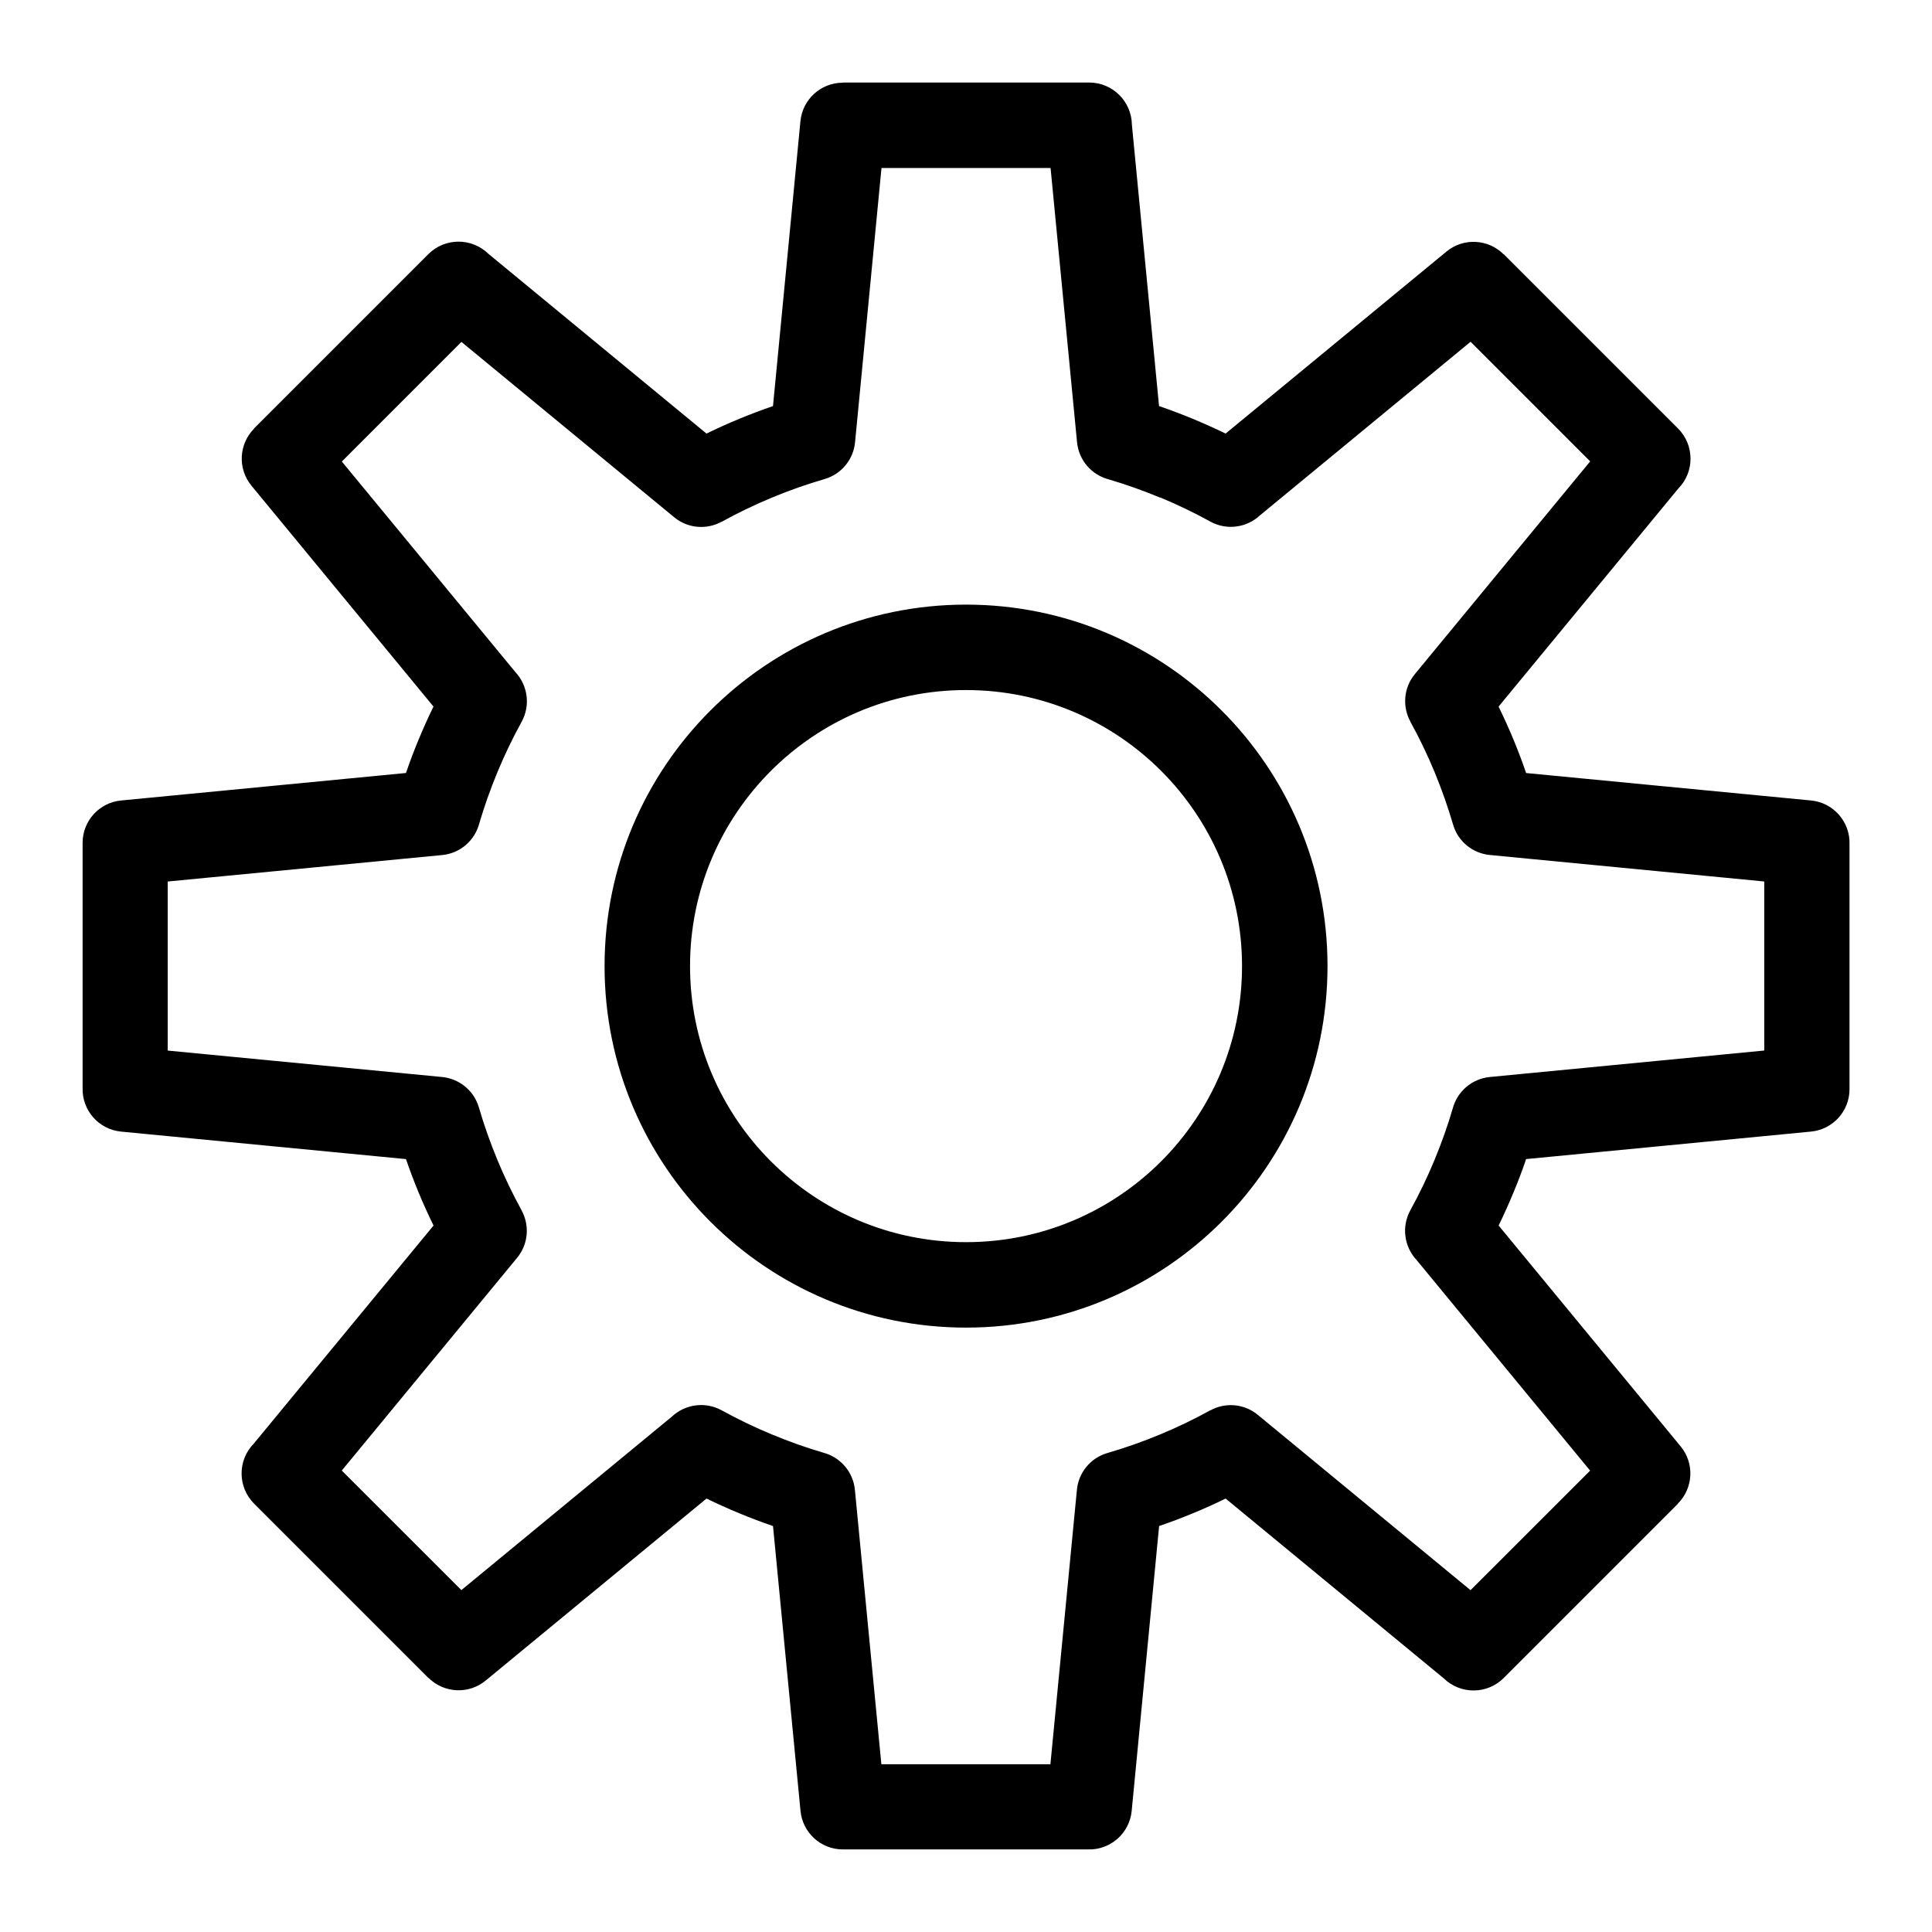
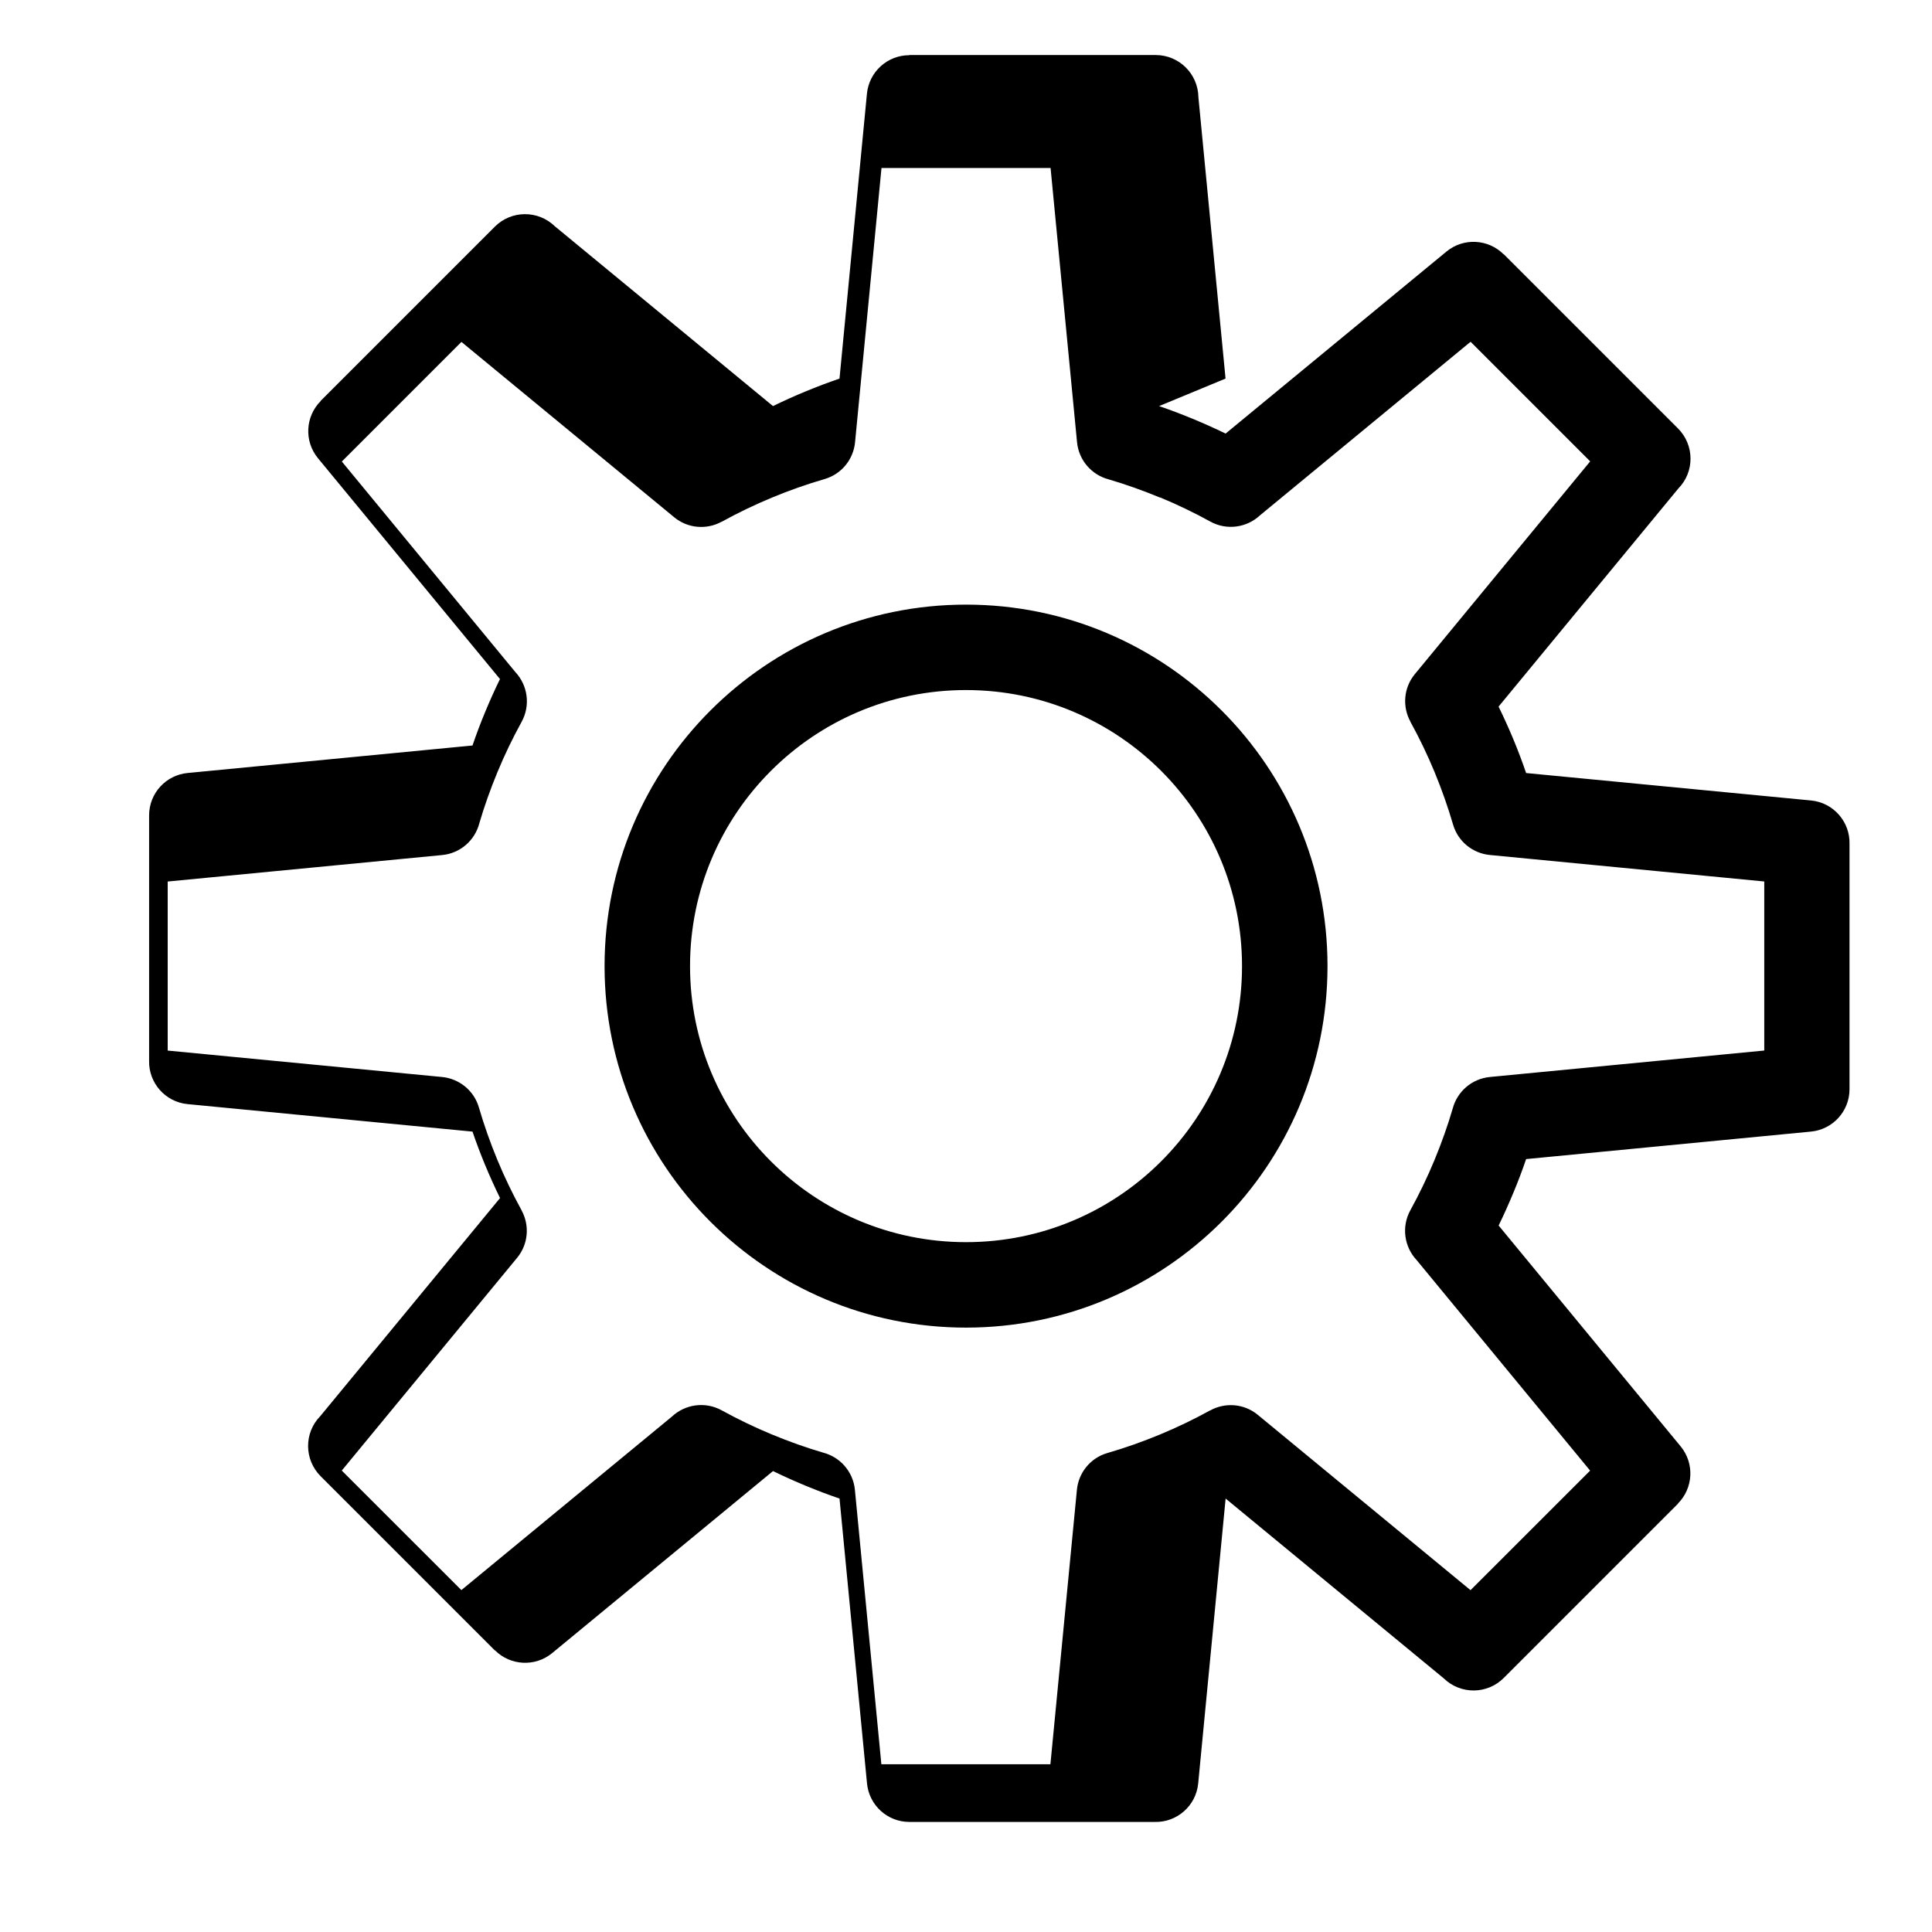
<svg xmlns="http://www.w3.org/2000/svg" fill="#000000" width="800px" height="800px" version="1.1" viewBox="144 144 512 512">
-   <path d="m400.01 304.23c26.449 0 50.406 10.715 67.742 28.066 17.336 17.336 28.051 41.277 28.051 67.727s-10.715 50.406-28.051 67.742c-17.336 17.336-41.293 28.066-67.742 28.066-26.449 0-50.406-10.73-67.742-28.066-17.336-17.336-28.051-41.277-28.051-67.742 0-26.449 10.715-50.406 28.051-67.727 17.336-17.336 41.293-28.066 67.742-28.066zm51.164-52.613c3.055 1.043 6.016 2.176 8.918 3.371 2.949 1.223 5.848 2.523 8.707 3.914l58.539-48.246c4.519-3.719 11.078-3.324 15.145 0.742l0.031-0.031 46.176 46.176c4.383 4.398 4.43 11.488 0.09 15.914l-47.641 57.797c1.391 2.856 2.707 5.742 3.93 8.691 1.195 2.887 2.328 5.863 3.371 8.918l75.48 7.269c5.957 0.559 10.398 5.668 10.219 11.562v64.961c0 5.879-4.488 10.688-10.219 11.23l-75.48 7.285c-1.043 3.055-2.16 6.016-3.371 8.902-1.223 2.949-2.523 5.848-3.914 8.707l48.246 58.539c3.719 4.535 3.324 11.078-0.742 15.145l0.031 0.031-46.176 46.176c-4.383 4.398-11.473 4.43-15.914 0.105l-57.797-47.641c-2.856 1.391-5.742 2.707-8.707 3.914-2.887 1.195-5.863 2.328-8.918 3.371l-7.269 75.48c-0.559 5.957-5.668 10.398-11.562 10.219h-64.977c-5.879 0-10.688-4.488-11.23-10.219l-7.285-75.48c-3.055-1.043-6.016-2.176-8.918-3.371-2.949-1.223-5.848-2.523-8.707-3.914l-58.539 48.246c-4.519 3.719-11.078 3.324-15.145-0.742l-0.031 0.031-46.176-46.176c-4.383-4.398-4.43-11.488-0.09-15.914l47.641-57.797c-1.391-2.856-2.707-5.742-3.93-8.691-1.195-2.887-2.328-5.863-3.371-8.918l-75.48-7.285c-5.957-0.559-10.398-5.668-10.219-11.562v-64.961c0-5.879 4.488-10.699 10.219-11.23l75.48-7.285c1.043-3.055 2.16-6.016 3.371-8.918 1.223-2.949 2.523-5.848 3.914-8.691l-48.246-58.539c-3.719-4.535-3.324-11.078 0.742-15.145l-0.031-0.031 46.176-46.176c4.383-4.383 11.473-4.414 15.914-0.09l57.797 47.641c2.856-1.391 5.758-2.707 8.707-3.914 2.887-1.195 5.863-2.328 8.918-3.371l7.269-75.48c0.559-5.848 5.473-10.234 11.23-10.219v-0.047h65.293c6.195 0 11.23 4.988 11.32 11.168l7.195 74.574zm0.242 24.242c-4.535-1.875-9.07-3.492-13.602-4.82-4.457-1.164-7.922-5.004-8.387-9.855l-7.012-72.656h-44.812l-6.996 72.594c-0.395 4.504-3.492 8.508-8.102 9.84-4.625 1.344-9.281 2.977-13.906 4.898-4.566 1.891-9.023 4.035-13.332 6.41l-0.016-0.016c-3.914 2.16-8.934 1.844-12.59-1.18l-56.375-46.461-31.695 31.695 45.977 55.789c3.266 3.477 4.082 8.781 1.676 13.18-2.371 4.309-4.519 8.766-6.41 13.332-1.875 4.535-3.492 9.082-4.82 13.617-1.164 4.457-5.004 7.922-9.871 8.375l-72.699 7.012v44.801l72.641 6.996c4.504 0.406 8.508 3.508 9.84 8.102 1.344 4.641 2.992 9.281 4.898 13.906 1.891 4.566 4.035 9.008 6.41 13.332h-0.016c2.16 3.93 1.844 8.934-1.18 12.59l-46.461 56.375 31.695 31.68 55.789-45.977c3.477-3.266 8.781-4.082 13.18-1.676 4.309 2.371 8.766 4.519 13.332 6.41 4.535 1.875 9.07 3.492 13.602 4.82 4.457 1.164 7.922 5.004 8.387 9.855l7.012 72.715h44.801l7.012-72.641c0.395-4.504 3.492-8.508 8.102-9.84 4.641-1.344 9.281-2.977 13.906-4.898 4.566-1.891 9.023-4.035 13.332-6.41l0.016 0.016c3.914-2.16 8.934-1.844 12.59 1.18l56.375 46.461 31.695-31.68-45.977-55.801c-3.266-3.477-4.082-8.781-1.676-13.18 2.371-4.309 4.519-8.766 6.41-13.332 1.875-4.535 3.492-9.082 4.82-13.617 1.164-4.457 5.004-7.922 9.871-8.387l72.699-7.012v-44.801l-72.641-7.012c-4.504-0.395-8.508-3.492-9.84-8.102-1.344-4.625-2.992-9.266-4.898-13.906-1.891-4.566-4.035-9.008-6.41-13.332l0.016-0.016c-2.16-3.914-1.844-8.934 1.18-12.59l46.461-56.375-31.695-31.695-55.789 45.977c-3.477 3.266-8.781 4.098-13.18 1.676-4.309-2.371-8.766-4.519-13.332-6.41zm0.316 72.445c-13.242-13.242-31.527-21.434-51.723-21.434-20.207 0-38.496 8.191-51.723 21.434-13.242 13.242-21.418 31.512-21.418 51.723 0 20.207 8.191 38.496 21.418 51.723 13.242 13.242 31.527 21.434 51.723 21.434 20.207 0 38.496-8.191 51.723-21.434 13.242-13.242 21.418-31.527 21.418-51.723 0-20.207-8.191-38.48-21.418-51.723z" />
+   <path d="m400.01 304.23c26.449 0 50.406 10.715 67.742 28.066 17.336 17.336 28.051 41.277 28.051 67.727s-10.715 50.406-28.051 67.742c-17.336 17.336-41.293 28.066-67.742 28.066-26.449 0-50.406-10.73-67.742-28.066-17.336-17.336-28.051-41.277-28.051-67.742 0-26.449 10.715-50.406 28.051-67.727 17.336-17.336 41.293-28.066 67.742-28.066zm51.164-52.613c3.055 1.043 6.016 2.176 8.918 3.371 2.949 1.223 5.848 2.523 8.707 3.914l58.539-48.246c4.519-3.719 11.078-3.324 15.145 0.742l0.031-0.031 46.176 46.176c4.383 4.398 4.43 11.488 0.09 15.914l-47.641 57.797c1.391 2.856 2.707 5.742 3.93 8.691 1.195 2.887 2.328 5.863 3.371 8.918l75.48 7.269c5.957 0.559 10.398 5.668 10.219 11.562v64.961c0 5.879-4.488 10.688-10.219 11.23l-75.48 7.285c-1.043 3.055-2.16 6.016-3.371 8.902-1.223 2.949-2.523 5.848-3.914 8.707l48.246 58.539c3.719 4.535 3.324 11.078-0.742 15.145l0.031 0.031-46.176 46.176c-4.383 4.398-11.473 4.43-15.914 0.105l-57.797-47.641l-7.269 75.48c-0.559 5.957-5.668 10.398-11.562 10.219h-64.977c-5.879 0-10.688-4.488-11.23-10.219l-7.285-75.48c-3.055-1.043-6.016-2.176-8.918-3.371-2.949-1.223-5.848-2.523-8.707-3.914l-58.539 48.246c-4.519 3.719-11.078 3.324-15.145-0.742l-0.031 0.031-46.176-46.176c-4.383-4.398-4.43-11.488-0.09-15.914l47.641-57.797c-1.391-2.856-2.707-5.742-3.93-8.691-1.195-2.887-2.328-5.863-3.371-8.918l-75.48-7.285c-5.957-0.559-10.398-5.668-10.219-11.562v-64.961c0-5.879 4.488-10.699 10.219-11.23l75.48-7.285c1.043-3.055 2.16-6.016 3.371-8.918 1.223-2.949 2.523-5.848 3.914-8.691l-48.246-58.539c-3.719-4.535-3.324-11.078 0.742-15.145l-0.031-0.031 46.176-46.176c4.383-4.383 11.473-4.414 15.914-0.09l57.797 47.641c2.856-1.391 5.758-2.707 8.707-3.914 2.887-1.195 5.863-2.328 8.918-3.371l7.269-75.48c0.559-5.848 5.473-10.234 11.23-10.219v-0.047h65.293c6.195 0 11.23 4.988 11.32 11.168l7.195 74.574zm0.242 24.242c-4.535-1.875-9.07-3.492-13.602-4.82-4.457-1.164-7.922-5.004-8.387-9.855l-7.012-72.656h-44.812l-6.996 72.594c-0.395 4.504-3.492 8.508-8.102 9.84-4.625 1.344-9.281 2.977-13.906 4.898-4.566 1.891-9.023 4.035-13.332 6.41l-0.016-0.016c-3.914 2.16-8.934 1.844-12.59-1.18l-56.375-46.461-31.695 31.695 45.977 55.789c3.266 3.477 4.082 8.781 1.676 13.18-2.371 4.309-4.519 8.766-6.41 13.332-1.875 4.535-3.492 9.082-4.82 13.617-1.164 4.457-5.004 7.922-9.871 8.375l-72.699 7.012v44.801l72.641 6.996c4.504 0.406 8.508 3.508 9.84 8.102 1.344 4.641 2.992 9.281 4.898 13.906 1.891 4.566 4.035 9.008 6.41 13.332h-0.016c2.16 3.93 1.844 8.934-1.18 12.59l-46.461 56.375 31.695 31.68 55.789-45.977c3.477-3.266 8.781-4.082 13.18-1.676 4.309 2.371 8.766 4.519 13.332 6.41 4.535 1.875 9.07 3.492 13.602 4.82 4.457 1.164 7.922 5.004 8.387 9.855l7.012 72.715h44.801l7.012-72.641c0.395-4.504 3.492-8.508 8.102-9.84 4.641-1.344 9.281-2.977 13.906-4.898 4.566-1.891 9.023-4.035 13.332-6.41l0.016 0.016c3.914-2.16 8.934-1.844 12.59 1.18l56.375 46.461 31.695-31.68-45.977-55.801c-3.266-3.477-4.082-8.781-1.676-13.18 2.371-4.309 4.519-8.766 6.41-13.332 1.875-4.535 3.492-9.082 4.82-13.617 1.164-4.457 5.004-7.922 9.871-8.387l72.699-7.012v-44.801l-72.641-7.012c-4.504-0.395-8.508-3.492-9.84-8.102-1.344-4.625-2.992-9.266-4.898-13.906-1.891-4.566-4.035-9.008-6.41-13.332l0.016-0.016c-2.16-3.914-1.844-8.934 1.18-12.59l46.461-56.375-31.695-31.695-55.789 45.977c-3.477 3.266-8.781 4.098-13.18 1.676-4.309-2.371-8.766-4.519-13.332-6.41zm0.316 72.445c-13.242-13.242-31.527-21.434-51.723-21.434-20.207 0-38.496 8.191-51.723 21.434-13.242 13.242-21.418 31.512-21.418 51.723 0 20.207 8.191 38.496 21.418 51.723 13.242 13.242 31.527 21.434 51.723 21.434 20.207 0 38.496-8.191 51.723-21.434 13.242-13.242 21.418-31.527 21.418-51.723 0-20.207-8.191-38.48-21.418-51.723z" />
</svg>